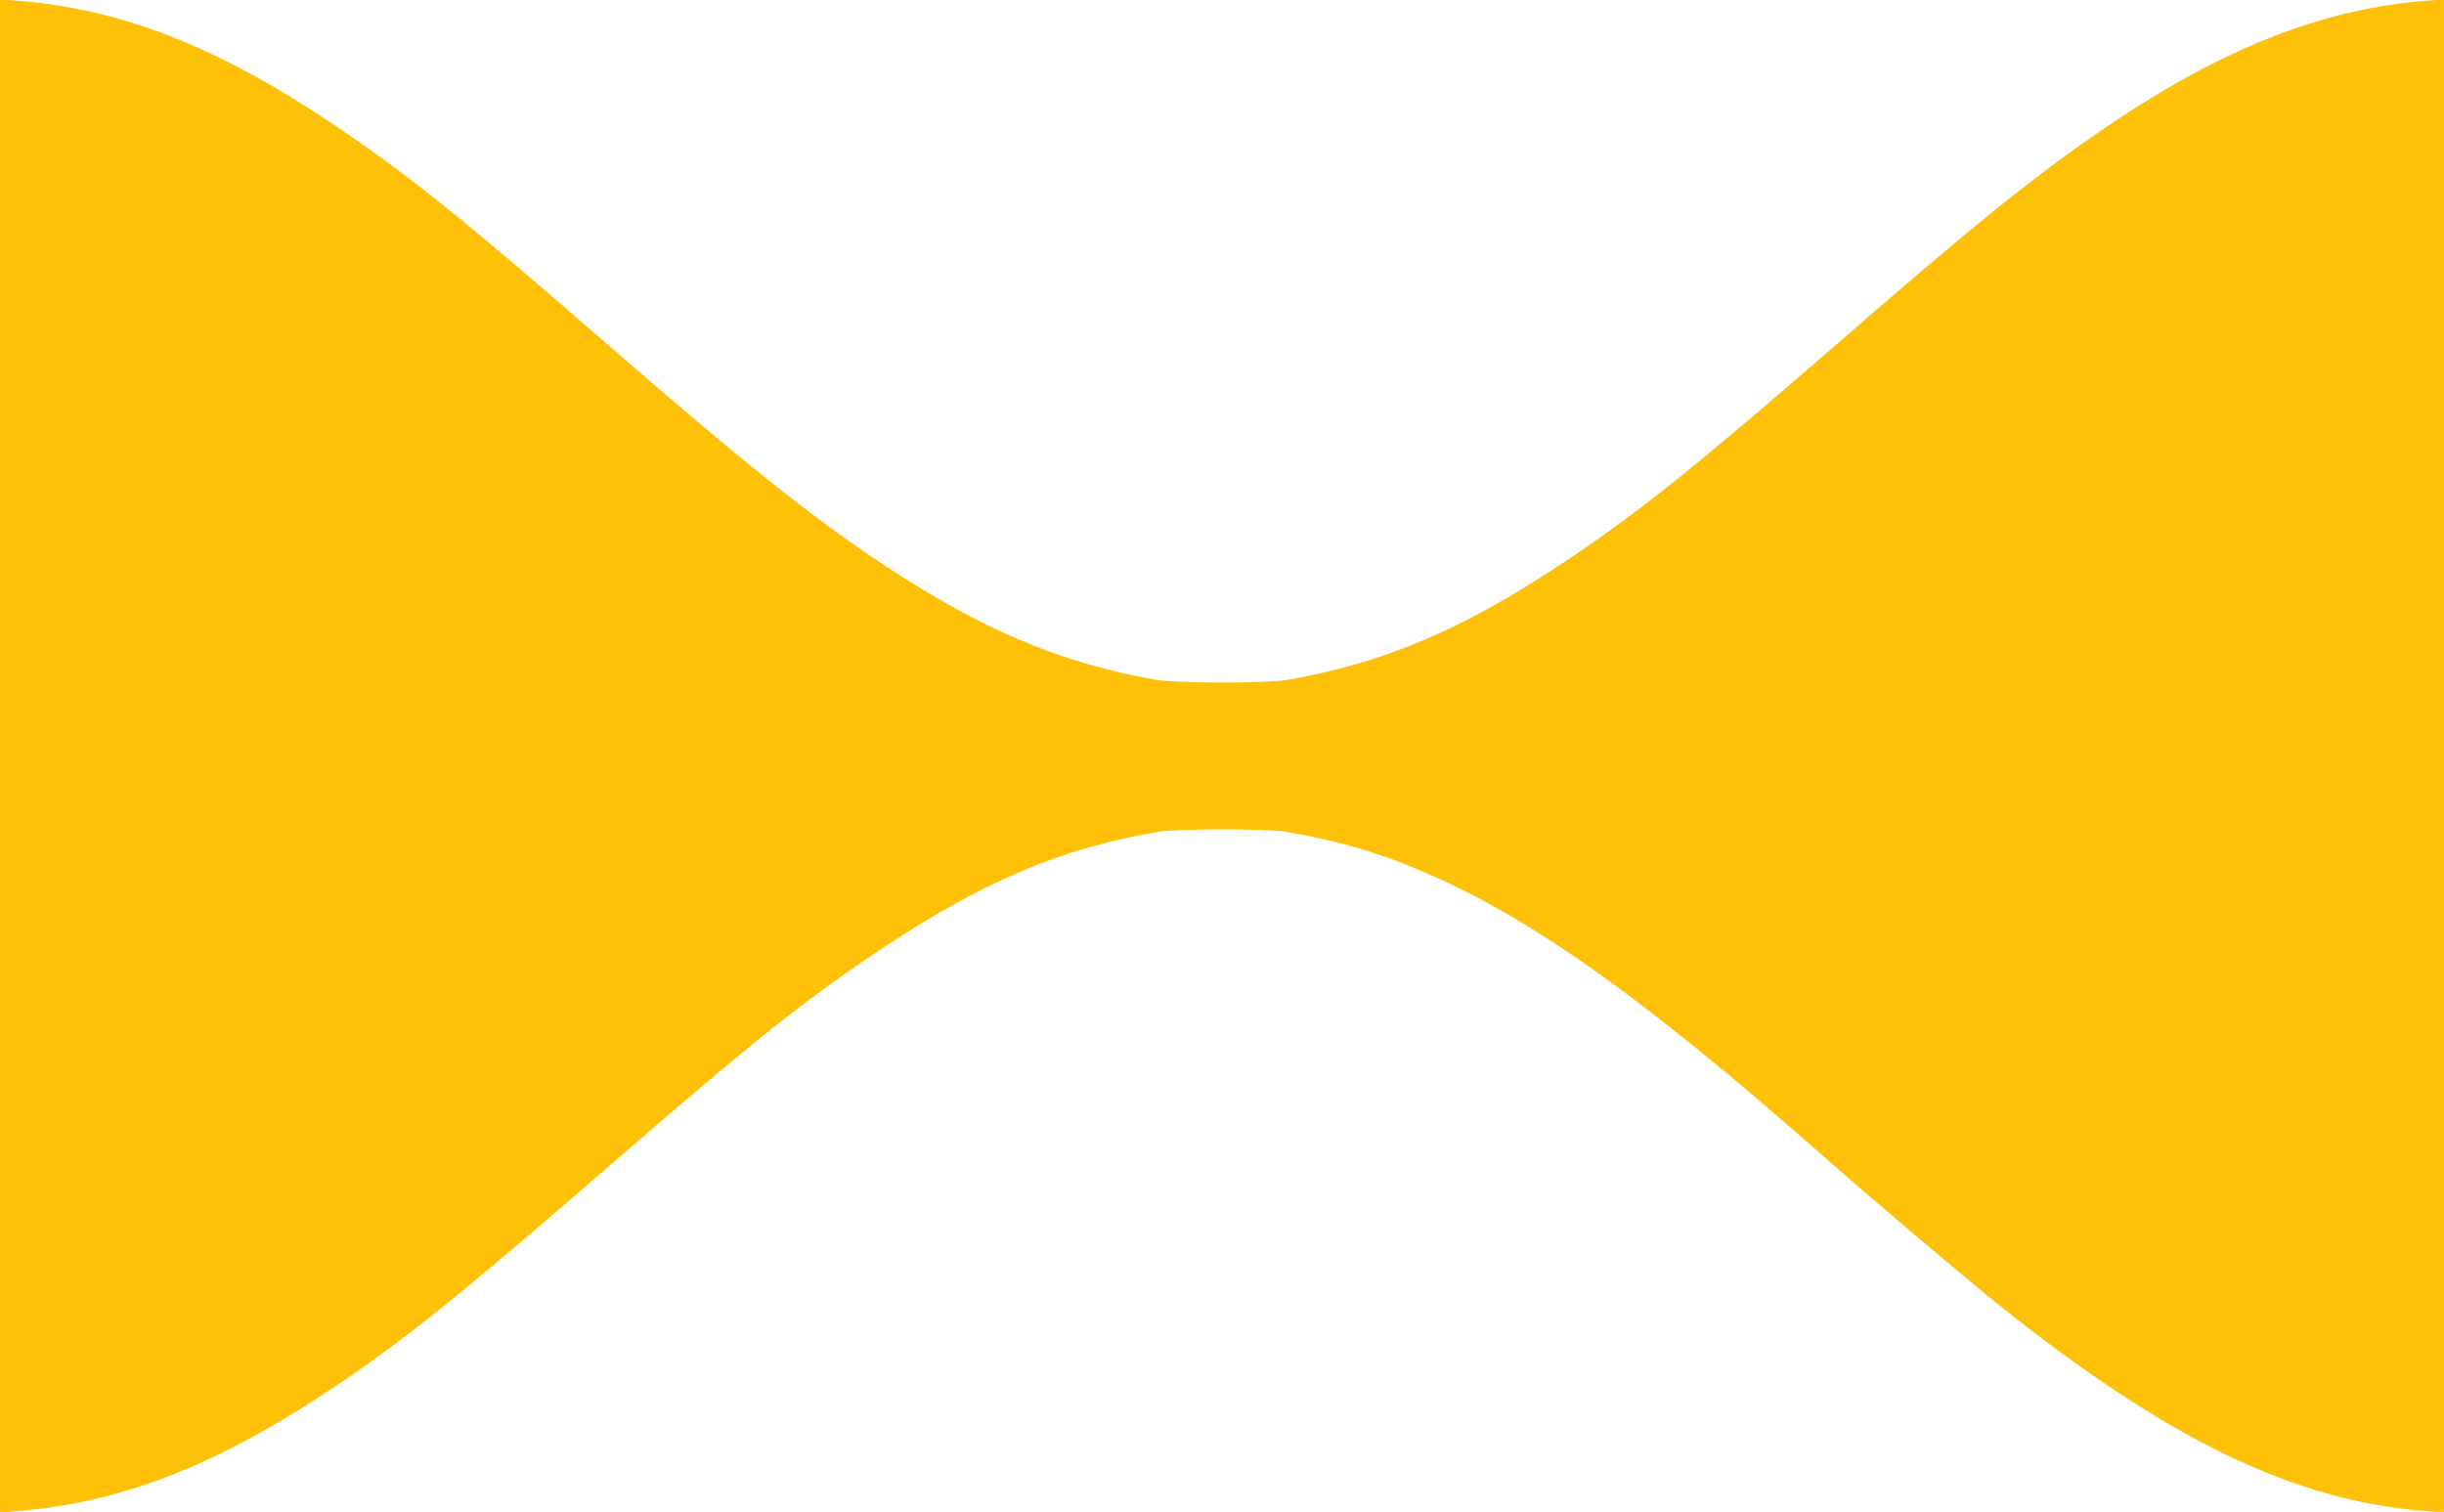
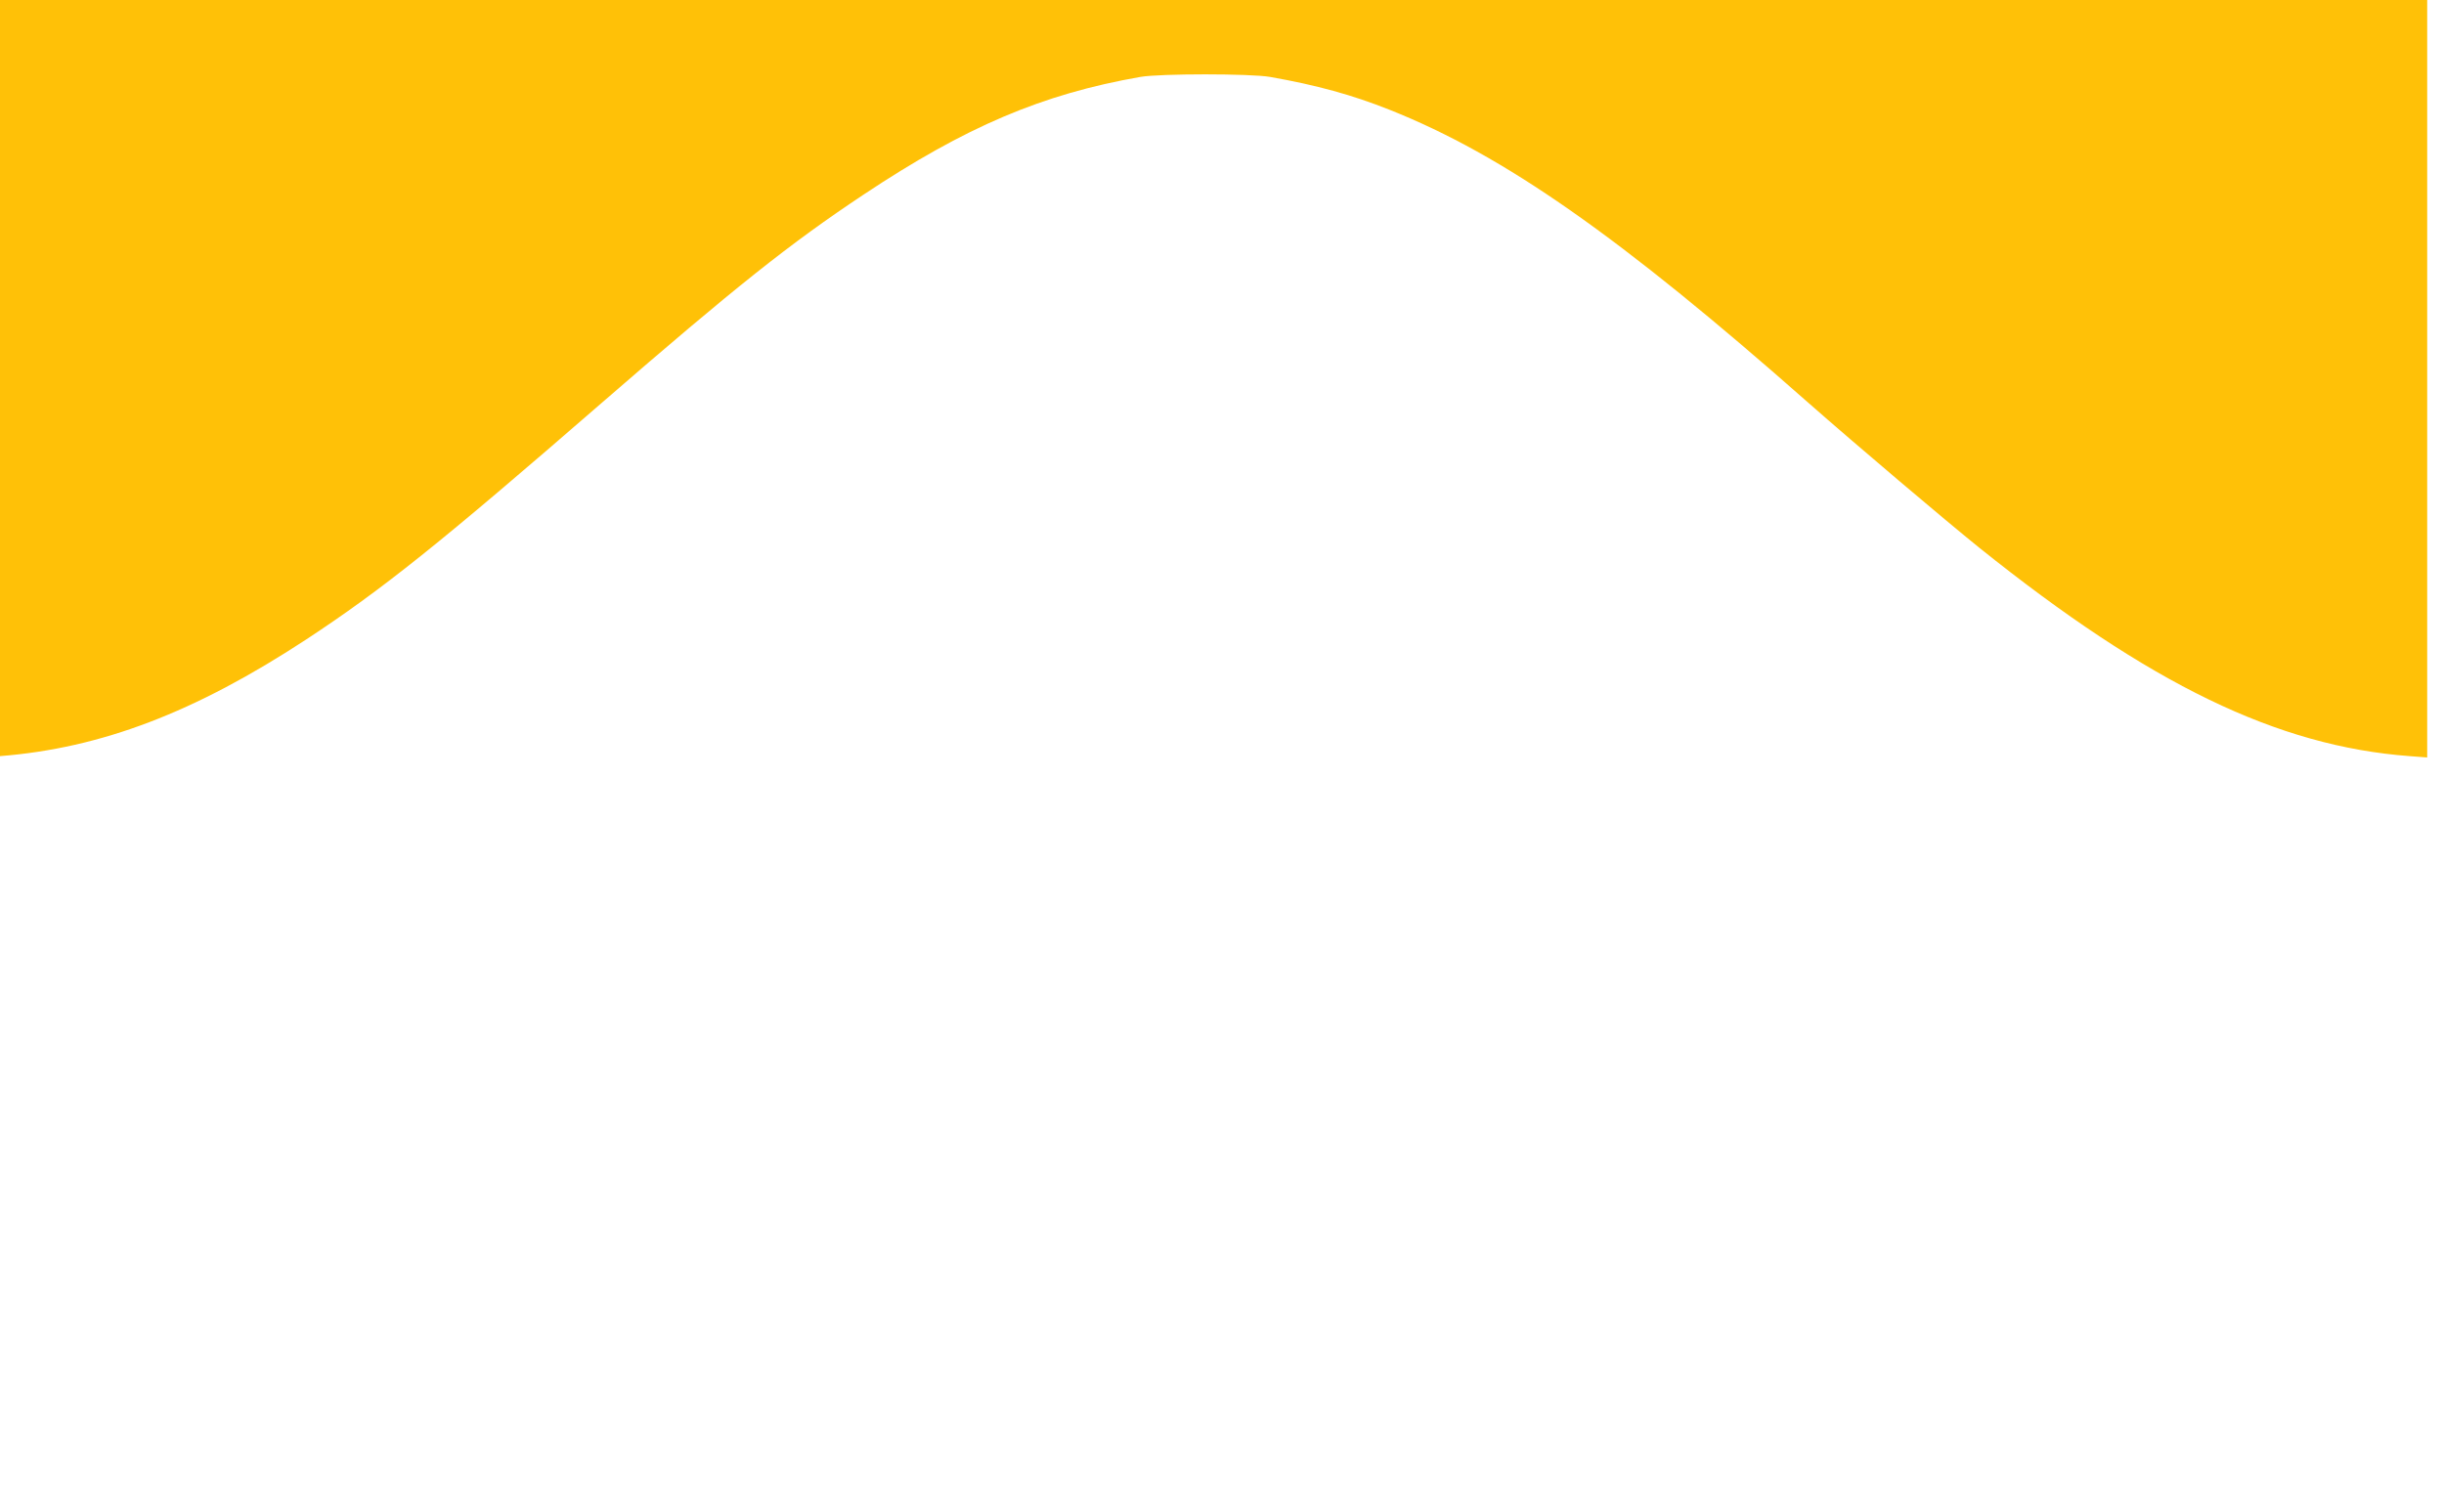
<svg xmlns="http://www.w3.org/2000/svg" version="1.0" width="1280pt" height="792pt" viewBox="0 0 1280 792" preserveAspectRatio="xMidYMid meet">
  <g transform="translate(0,792) scale(0.1,-0.1)" fill="#ffc107" stroke="none">
-     <path d="M0 3959 l0 -3962 88 7 c531 42 1021 229 1605 612 398 262 695 499 1547 1239 701 608 985 834 1370 1090 535 356 936 527 1450 617 102 18 578 18 680 0 244 -43 430 -94 628 -173 597 -238 1202 -661 2192 -1535 250 -220 715 -614 895 -759 893 -716 1560 -1039 2253 -1091 l92 -7 0 3962 0 3961 -32 0 c-18 0 -76 -5 -128 -10 -596 -62 -1168 -320 -1876 -845 -284 -211 -548 -430 -1125 -931 -757 -658 -1068 -907 -1449 -1160 -535 -355 -938 -526 -1450 -616 -102 -18 -578 -18 -680 0 -502 88 -909 259 -1424 598 -382 253 -735 534 -1466 1170 -742 646 -1040 885 -1425 1143 -582 391 -1066 587 -1585 641 -52 5 -110 10 -127 10 l-33 0 0 -3961z" />
+     <path d="M0 3959 c531 42 1021 229 1605 612 398 262 695 499 1547 1239 701 608 985 834 1370 1090 535 356 936 527 1450 617 102 18 578 18 680 0 244 -43 430 -94 628 -173 597 -238 1202 -661 2192 -1535 250 -220 715 -614 895 -759 893 -716 1560 -1039 2253 -1091 l92 -7 0 3962 0 3961 -32 0 c-18 0 -76 -5 -128 -10 -596 -62 -1168 -320 -1876 -845 -284 -211 -548 -430 -1125 -931 -757 -658 -1068 -907 -1449 -1160 -535 -355 -938 -526 -1450 -616 -102 -18 -578 -18 -680 0 -502 88 -909 259 -1424 598 -382 253 -735 534 -1466 1170 -742 646 -1040 885 -1425 1143 -582 391 -1066 587 -1585 641 -52 5 -110 10 -127 10 l-33 0 0 -3961z" />
  </g>
</svg>